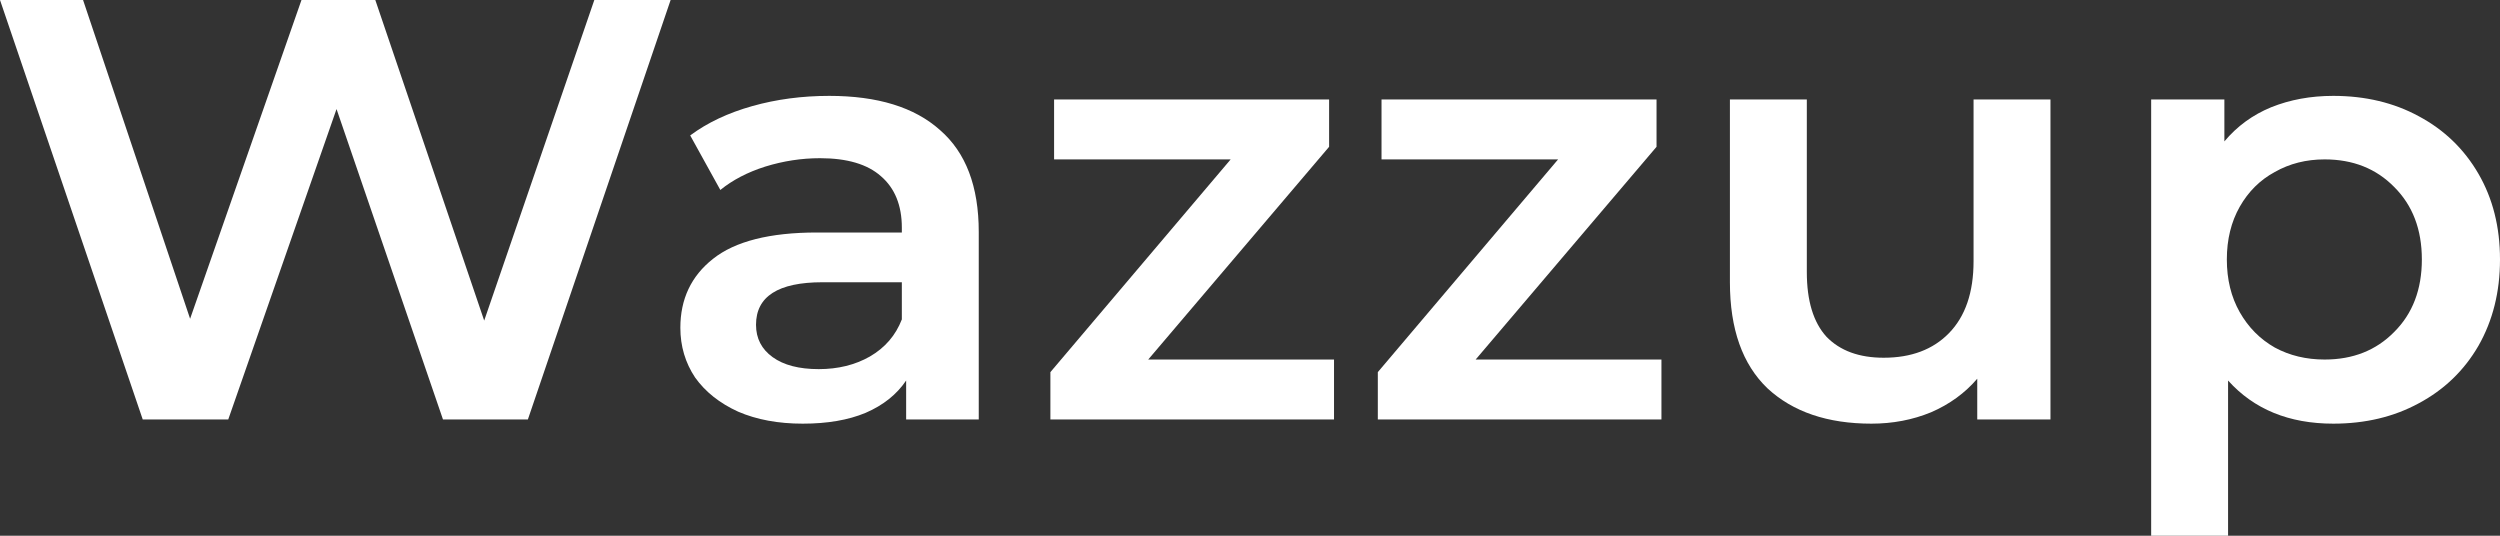
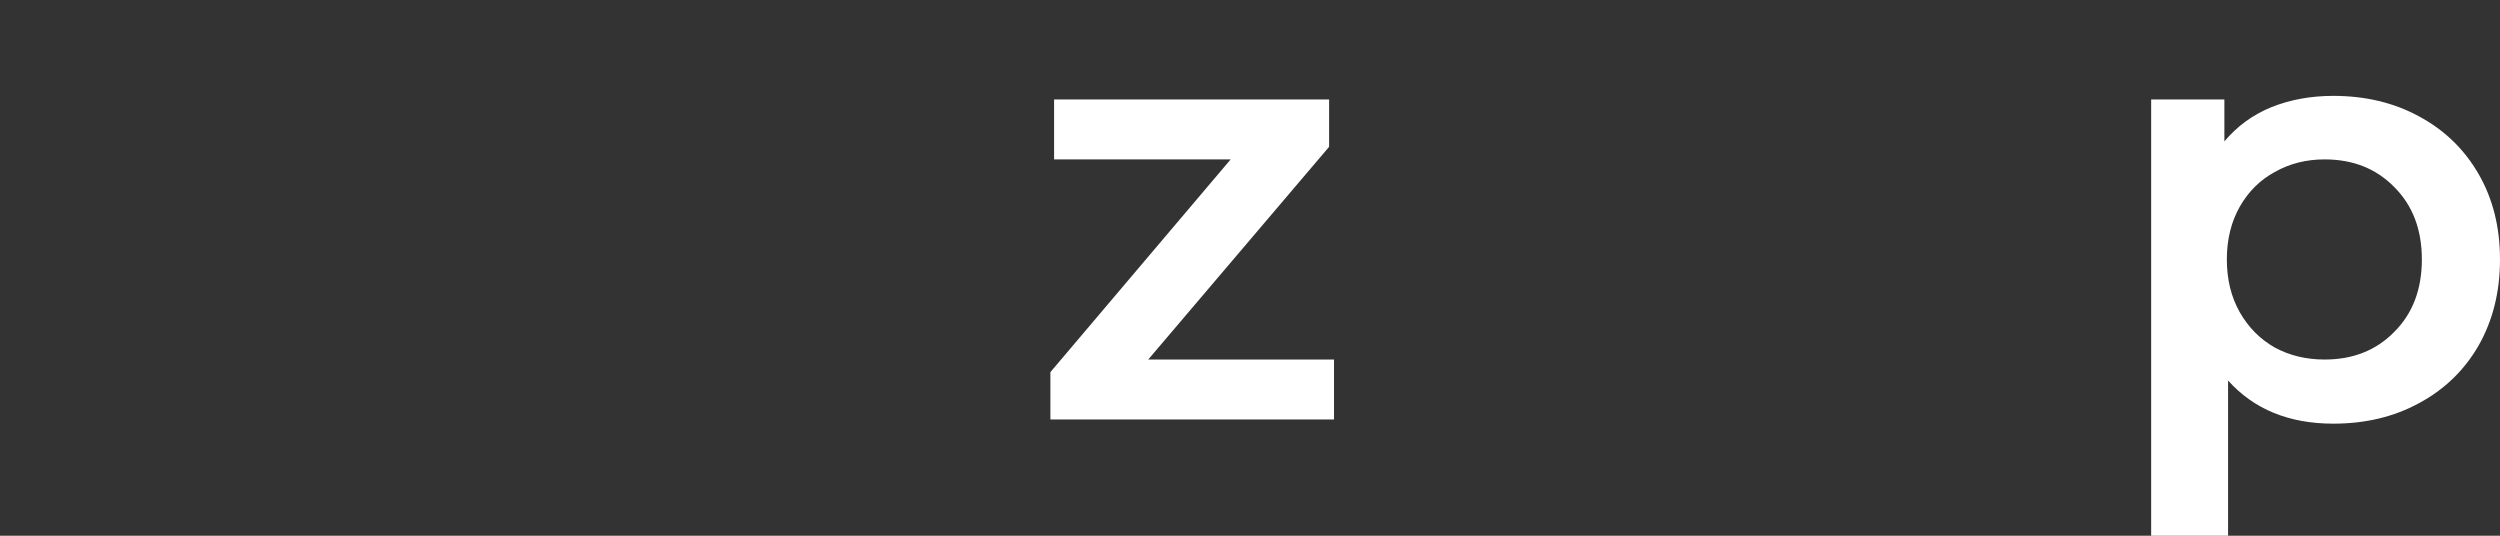
<svg xmlns="http://www.w3.org/2000/svg" width="140" height="30" viewBox="0 0 140 30" fill="none">
  <rect x="0" y="0" width="140" height="30" fill="#333333" stroke="none" />
-   <path d="M37.555 0L29.561 23.49H24.807L18.846 6.107L12.782 23.49H7.993L0 0H4.651L10.646 17.852L16.883 0H21.017L27.115 17.953L33.282 0H37.555Z" fill="white" />
-   <path d="M46.438 5.369C49.148 5.369 51.215 6.007 52.639 7.282C54.086 8.535 54.81 10.436 54.81 12.987V23.49H50.744V21.309C50.216 22.092 49.458 22.696 48.47 23.121C47.505 23.523 46.334 23.725 44.956 23.725C43.578 23.725 42.372 23.501 41.338 23.054C40.305 22.584 39.501 21.946 38.926 21.141C38.375 20.313 38.1 19.385 38.1 18.356C38.1 16.745 38.708 15.459 39.926 14.497C41.166 13.512 43.107 13.02 45.748 13.02H50.503V12.752C50.503 11.499 50.112 10.537 49.331 9.866C48.574 9.195 47.437 8.859 45.921 8.859C44.887 8.859 43.865 9.016 42.854 9.329C41.867 9.642 41.028 10.078 40.339 10.638L38.651 7.584C39.615 6.868 40.776 6.32 42.131 5.94C43.486 5.559 44.922 5.369 46.438 5.369ZM45.852 20.671C46.931 20.671 47.885 20.436 48.711 19.966C49.561 19.474 50.158 18.781 50.503 17.886V15.806H46.059C43.578 15.806 42.337 16.6 42.337 18.188C42.337 18.949 42.648 19.553 43.268 20C43.888 20.448 44.749 20.671 45.852 20.671Z" fill="white" />
  <path d="M74.705 20.134V23.49H58.822V20.839L68.917 8.926H59.029V5.57H74.43V8.221L64.3 20.134H74.705Z" fill="white" />
-   <path d="M93.041 20.134V23.49H77.158V20.839L87.253 8.926H77.365V5.57H92.766V8.221L82.636 20.134H93.041Z" fill="white" />
-   <path d="M114.826 5.57V23.49H110.726V21.208C110.036 22.013 109.175 22.64 108.141 23.087C107.108 23.512 105.994 23.725 104.799 23.725C102.342 23.725 100.401 23.065 98.977 21.745C97.576 20.403 96.875 18.423 96.875 15.805V5.57H101.182V15.235C101.182 16.845 101.549 18.054 102.284 18.859C103.042 19.642 104.11 20.033 105.489 20.033C107.027 20.033 108.245 19.575 109.141 18.658C110.059 17.718 110.519 16.376 110.519 14.631V5.57H114.826Z" fill="white" />
  <path d="M130.663 5.369C132.455 5.369 134.051 5.749 135.452 6.51C136.876 7.271 137.99 8.345 138.794 9.732C139.598 11.119 140 12.718 140 14.53C140 16.342 139.598 17.953 138.794 19.363C137.99 20.75 136.876 21.823 135.452 22.584C134.051 23.345 132.455 23.725 130.663 23.725C128.182 23.725 126.219 22.919 124.772 21.309V30H120.465V5.57H124.565V7.919C125.277 7.069 126.15 6.432 127.183 6.007C128.24 5.582 129.4 5.369 130.663 5.369ZM130.181 20.134C131.766 20.134 133.063 19.62 134.074 18.591C135.108 17.562 135.624 16.208 135.624 14.53C135.624 12.852 135.108 11.499 134.074 10.47C133.063 9.441 131.766 8.926 130.181 8.926C129.147 8.926 128.217 9.161 127.39 9.631C126.563 10.078 125.909 10.727 125.426 11.577C124.944 12.427 124.703 13.412 124.703 14.53C124.703 15.649 124.944 16.633 125.426 17.483C125.909 18.333 126.563 18.993 127.39 19.463C128.217 19.911 129.147 20.134 130.181 20.134Z" fill="white" />
</svg>